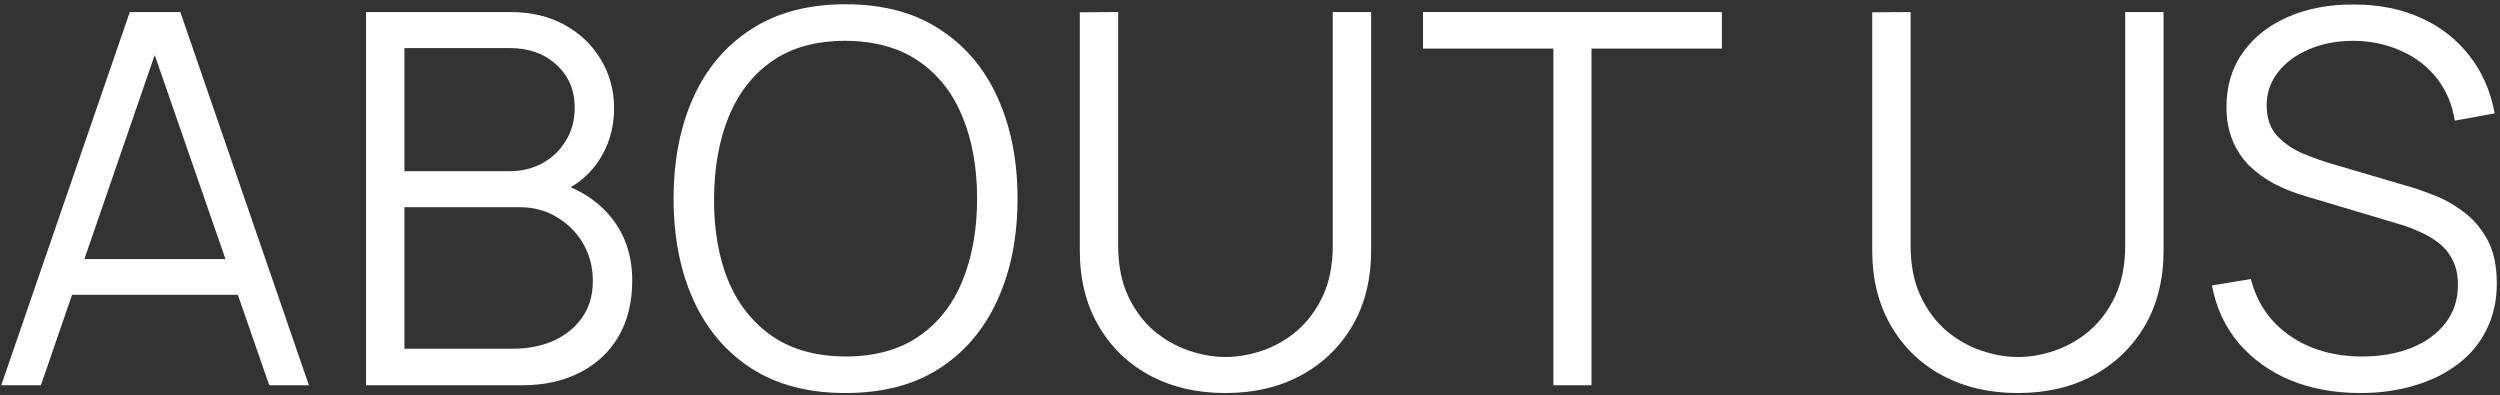
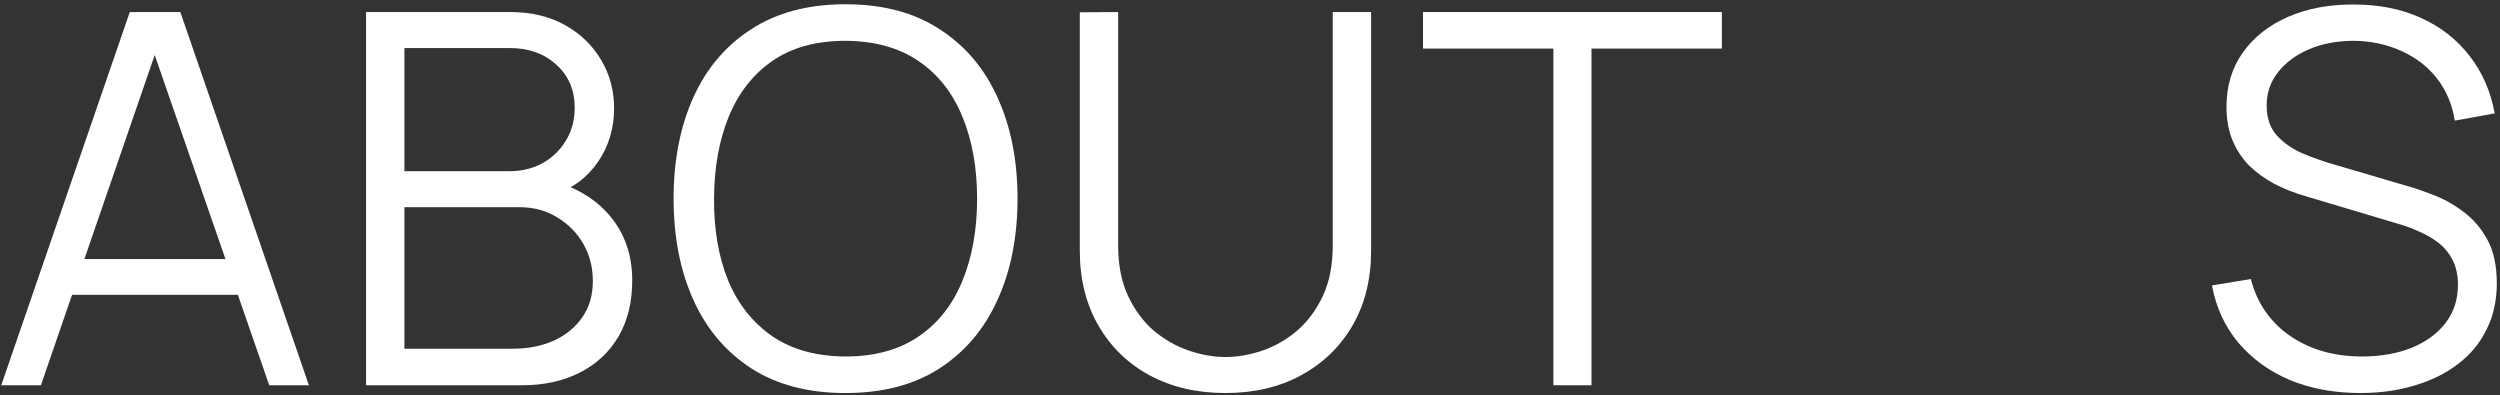
<svg xmlns="http://www.w3.org/2000/svg" width="563" height="89" viewBox="0 0 563 89" fill="none">
  <rect x="0" y="0" width="563" height="89" fill="#333333" stroke="none" />
  <path d="M531.579 88.511C525.703 88.511 520.411 87.538 515.703 85.593C511.033 83.608 507.162 80.807 504.088 77.188C501.053 73.569 499.068 69.269 498.134 64.289L506.889 62.83C508.29 68.277 511.247 72.557 515.761 75.67C520.275 78.744 525.664 80.281 531.929 80.281C536.054 80.281 539.75 79.639 543.019 78.355C546.287 77.032 548.855 75.165 550.723 72.752C552.591 70.34 553.525 67.48 553.525 64.172C553.525 61.993 553.136 60.145 552.358 58.627C551.579 57.071 550.548 55.786 549.264 54.775C547.98 53.763 546.579 52.926 545.062 52.265C543.544 51.565 542.065 51 540.626 50.572L519.322 44.21C516.753 43.471 514.38 42.537 512.201 41.409C510.022 40.241 508.115 38.86 506.481 37.265C504.885 35.63 503.64 33.724 502.745 31.545C501.85 29.366 501.403 26.875 501.403 24.073C501.403 19.326 502.648 15.221 505.138 11.758C507.629 8.295 511.033 5.629 515.353 3.762C519.672 1.894 524.594 0.979 530.12 1.018C535.723 1.018 540.723 2.011 545.12 3.995C549.556 5.98 553.214 8.82 556.093 12.517C558.973 16.174 560.879 20.513 561.813 25.533L552.824 27.167C552.241 23.509 550.898 20.338 548.797 17.653C546.696 14.968 544.011 12.906 540.742 11.466C537.513 9.988 533.952 9.229 530.061 9.19C526.287 9.19 522.921 9.832 519.964 11.116C517.045 12.361 514.73 14.073 513.018 16.252C511.306 18.431 510.45 20.922 510.45 23.723C510.45 26.564 511.228 28.84 512.784 30.552C514.38 32.264 516.325 33.607 518.621 34.58C520.956 35.553 523.213 36.35 525.392 36.973L541.851 41.817C543.563 42.284 545.567 42.965 547.863 43.86C550.198 44.716 552.455 45.961 554.634 47.596C556.852 49.191 558.681 51.292 560.12 53.899C561.56 56.506 562.28 59.814 562.28 63.822C562.28 67.713 561.502 71.195 559.945 74.269C558.428 77.344 556.268 79.931 553.467 82.032C550.704 84.134 547.455 85.729 543.719 86.819C540.023 87.947 535.976 88.511 531.579 88.511Z" fill="white" />
-   <path d="M454.432 88.511C448.011 88.511 442.33 87.188 437.388 84.542C432.485 81.896 428.633 78.161 425.831 73.336C423.03 68.511 421.629 62.869 421.629 56.409V2.77L430.267 2.711V55.3C430.267 59.658 431.007 63.433 432.485 66.624C433.964 69.775 435.89 72.382 438.264 74.445C440.676 76.468 443.303 77.966 446.143 78.939C448.984 79.912 451.747 80.398 454.432 80.398C457.155 80.398 459.938 79.912 462.778 78.939C465.619 77.966 468.226 76.468 470.599 74.445C472.973 72.382 474.899 69.775 476.378 66.624C477.856 63.433 478.596 59.658 478.596 55.3V2.711H487.234V56.409C487.234 62.869 485.833 68.511 483.032 73.336C480.23 78.122 476.358 81.857 471.416 84.542C466.514 87.188 460.852 88.511 454.432 88.511Z" fill="white" />
  <path d="M349.825 86.76V10.941H320.466V2.711H387.764V10.941H358.405V86.76H349.825Z" fill="white" />
  <path d="M275.973 88.511C269.553 88.511 263.872 87.188 258.93 84.542C254.027 81.896 250.175 78.161 247.373 73.336C244.571 68.511 243.171 62.869 243.171 56.409V2.77L251.809 2.711V55.3C251.809 59.658 252.548 63.433 254.027 66.624C255.506 69.775 257.432 72.382 259.805 74.445C262.218 76.468 264.844 77.966 267.685 78.939C270.525 79.912 273.288 80.398 275.973 80.398C278.697 80.398 281.479 79.912 284.32 78.939C287.16 77.966 289.767 76.468 292.141 74.445C294.515 72.382 296.441 69.775 297.919 66.624C299.398 63.433 300.137 59.658 300.137 55.3V2.711H308.776V56.409C308.776 62.869 307.375 68.511 304.573 73.336C301.772 78.122 297.9 81.857 292.958 84.542C288.055 87.188 282.394 88.511 275.973 88.511Z" fill="white" />
  <path d="M190.391 88.511C182.025 88.511 174.962 86.663 169.204 82.966C163.445 79.231 159.087 74.075 156.129 67.499C153.172 60.923 151.693 53.335 151.693 44.736C151.693 36.136 153.172 28.548 156.129 21.972C159.087 15.396 163.445 10.26 169.204 6.563C174.962 2.828 182.025 0.96 190.391 0.96C198.796 0.96 205.858 2.828 211.578 6.563C217.337 10.26 221.695 15.396 224.653 21.972C227.649 28.548 229.147 36.136 229.147 44.736C229.147 53.335 227.649 60.923 224.653 67.499C221.695 74.075 217.337 79.231 211.578 82.966C205.858 86.663 198.796 88.511 190.391 88.511ZM190.391 80.281C196.967 80.281 202.454 78.783 206.851 75.787C211.248 72.791 214.536 68.627 216.715 63.296C218.933 57.927 220.042 51.74 220.042 44.736C220.042 37.731 218.933 31.564 216.715 26.233C214.536 20.902 211.248 16.739 206.851 13.742C202.454 10.746 196.967 9.229 190.391 9.19C183.815 9.19 178.348 10.688 173.99 13.684C169.632 16.68 166.344 20.863 164.126 26.233C161.947 31.564 160.838 37.731 160.799 44.736C160.76 51.74 161.83 57.907 164.009 63.238C166.227 68.53 169.534 72.694 173.931 75.729C178.328 78.725 183.815 80.242 190.391 80.281Z" fill="white" />
-   <path d="M82.437 86.76V2.711H114.889C119.597 2.711 123.703 3.684 127.205 5.63C130.707 7.575 133.43 10.202 135.376 13.509C137.322 16.778 138.294 20.396 138.294 24.366C138.294 28.879 137.088 32.907 134.676 36.448C132.263 39.95 129.033 42.382 124.987 43.743L124.87 40.883C130.317 42.44 134.598 45.164 137.711 49.055C140.824 52.946 142.38 57.654 142.38 63.18C142.38 68.044 141.349 72.246 139.287 75.787C137.224 79.289 134.325 81.994 130.59 83.9C126.854 85.807 122.516 86.76 117.574 86.76H82.437ZM91.075 78.531H115.473C118.897 78.531 121.971 77.927 124.695 76.721C127.419 75.476 129.559 73.725 131.115 71.468C132.711 69.211 133.508 66.487 133.508 63.297C133.508 60.184 132.788 57.382 131.349 54.892C129.909 52.401 127.944 50.417 125.454 48.938C123.002 47.421 120.2 46.662 117.049 46.662H91.075V78.531ZM91.075 38.549H114.831C117.516 38.549 119.967 37.946 122.185 36.739C124.403 35.494 126.154 33.802 127.438 31.661C128.761 29.521 129.423 27.05 129.423 24.249C129.423 20.28 128.041 17.05 125.278 14.56C122.555 12.069 119.072 10.824 114.831 10.824H91.075V38.549Z" fill="white" />
+   <path d="M82.437 86.76V2.711H114.889C119.597 2.711 123.703 3.684 127.205 5.63C130.707 7.575 133.43 10.202 135.376 13.509C137.322 16.778 138.294 20.396 138.294 24.366C138.294 28.879 137.088 32.907 134.676 36.448C132.263 39.95 129.033 42.382 124.987 43.743L124.87 40.883C130.317 42.44 134.598 45.164 137.711 49.055C140.824 52.946 142.38 57.654 142.38 63.18C142.38 68.044 141.349 72.246 139.287 75.787C137.224 79.289 134.325 81.994 130.59 83.9C126.854 85.807 122.516 86.76 117.574 86.76ZM91.075 78.531H115.473C118.897 78.531 121.971 77.927 124.695 76.721C127.419 75.476 129.559 73.725 131.115 71.468C132.711 69.211 133.508 66.487 133.508 63.297C133.508 60.184 132.788 57.382 131.349 54.892C129.909 52.401 127.944 50.417 125.454 48.938C123.002 47.421 120.2 46.662 117.049 46.662H91.075V78.531ZM91.075 38.549H114.831C117.516 38.549 119.967 37.946 122.185 36.739C124.403 35.494 126.154 33.802 127.438 31.661C128.761 29.521 129.423 27.05 129.423 24.249C129.423 20.28 128.041 17.05 125.278 14.56C122.555 12.069 119.072 10.824 114.831 10.824H91.075V38.549Z" fill="white" />
  <path d="M0.28 86.76L29.23 2.711H40.612L69.562 86.76H60.632L33.141 7.497H36.526L9.21 86.76H0.28ZM13.179 66.39V58.335H56.605V66.39H13.179Z" fill="white" />
</svg>